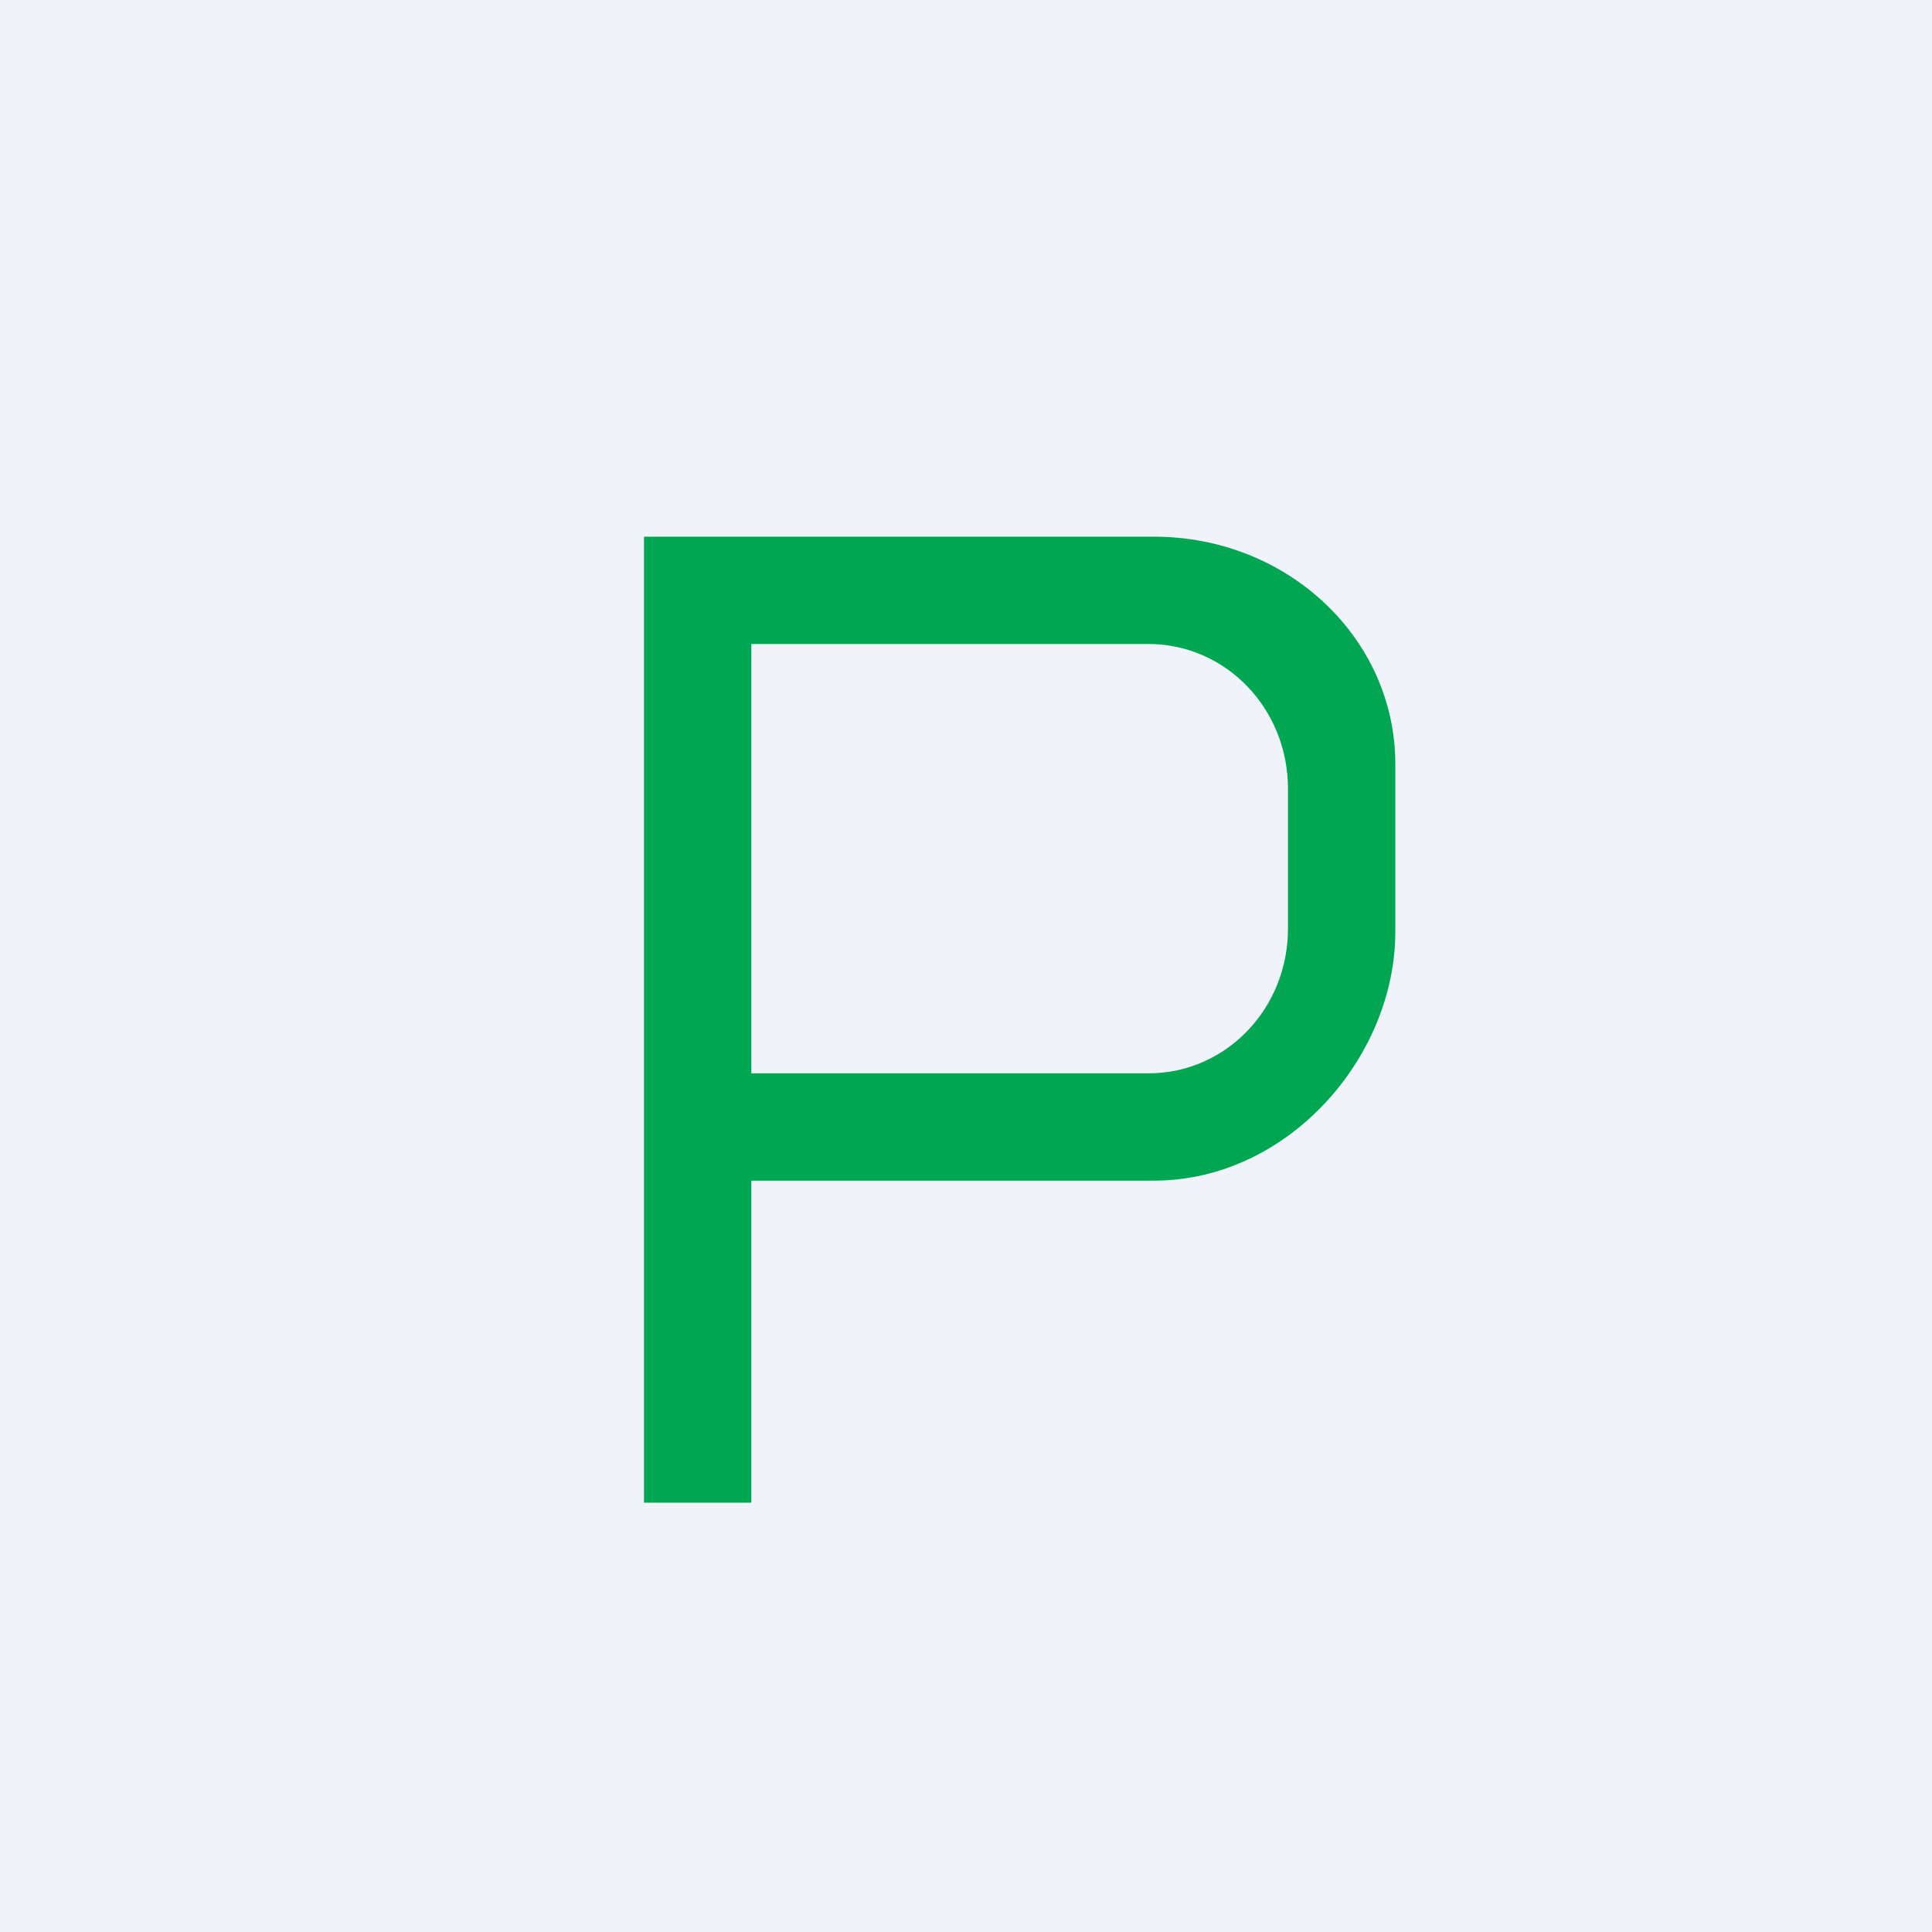
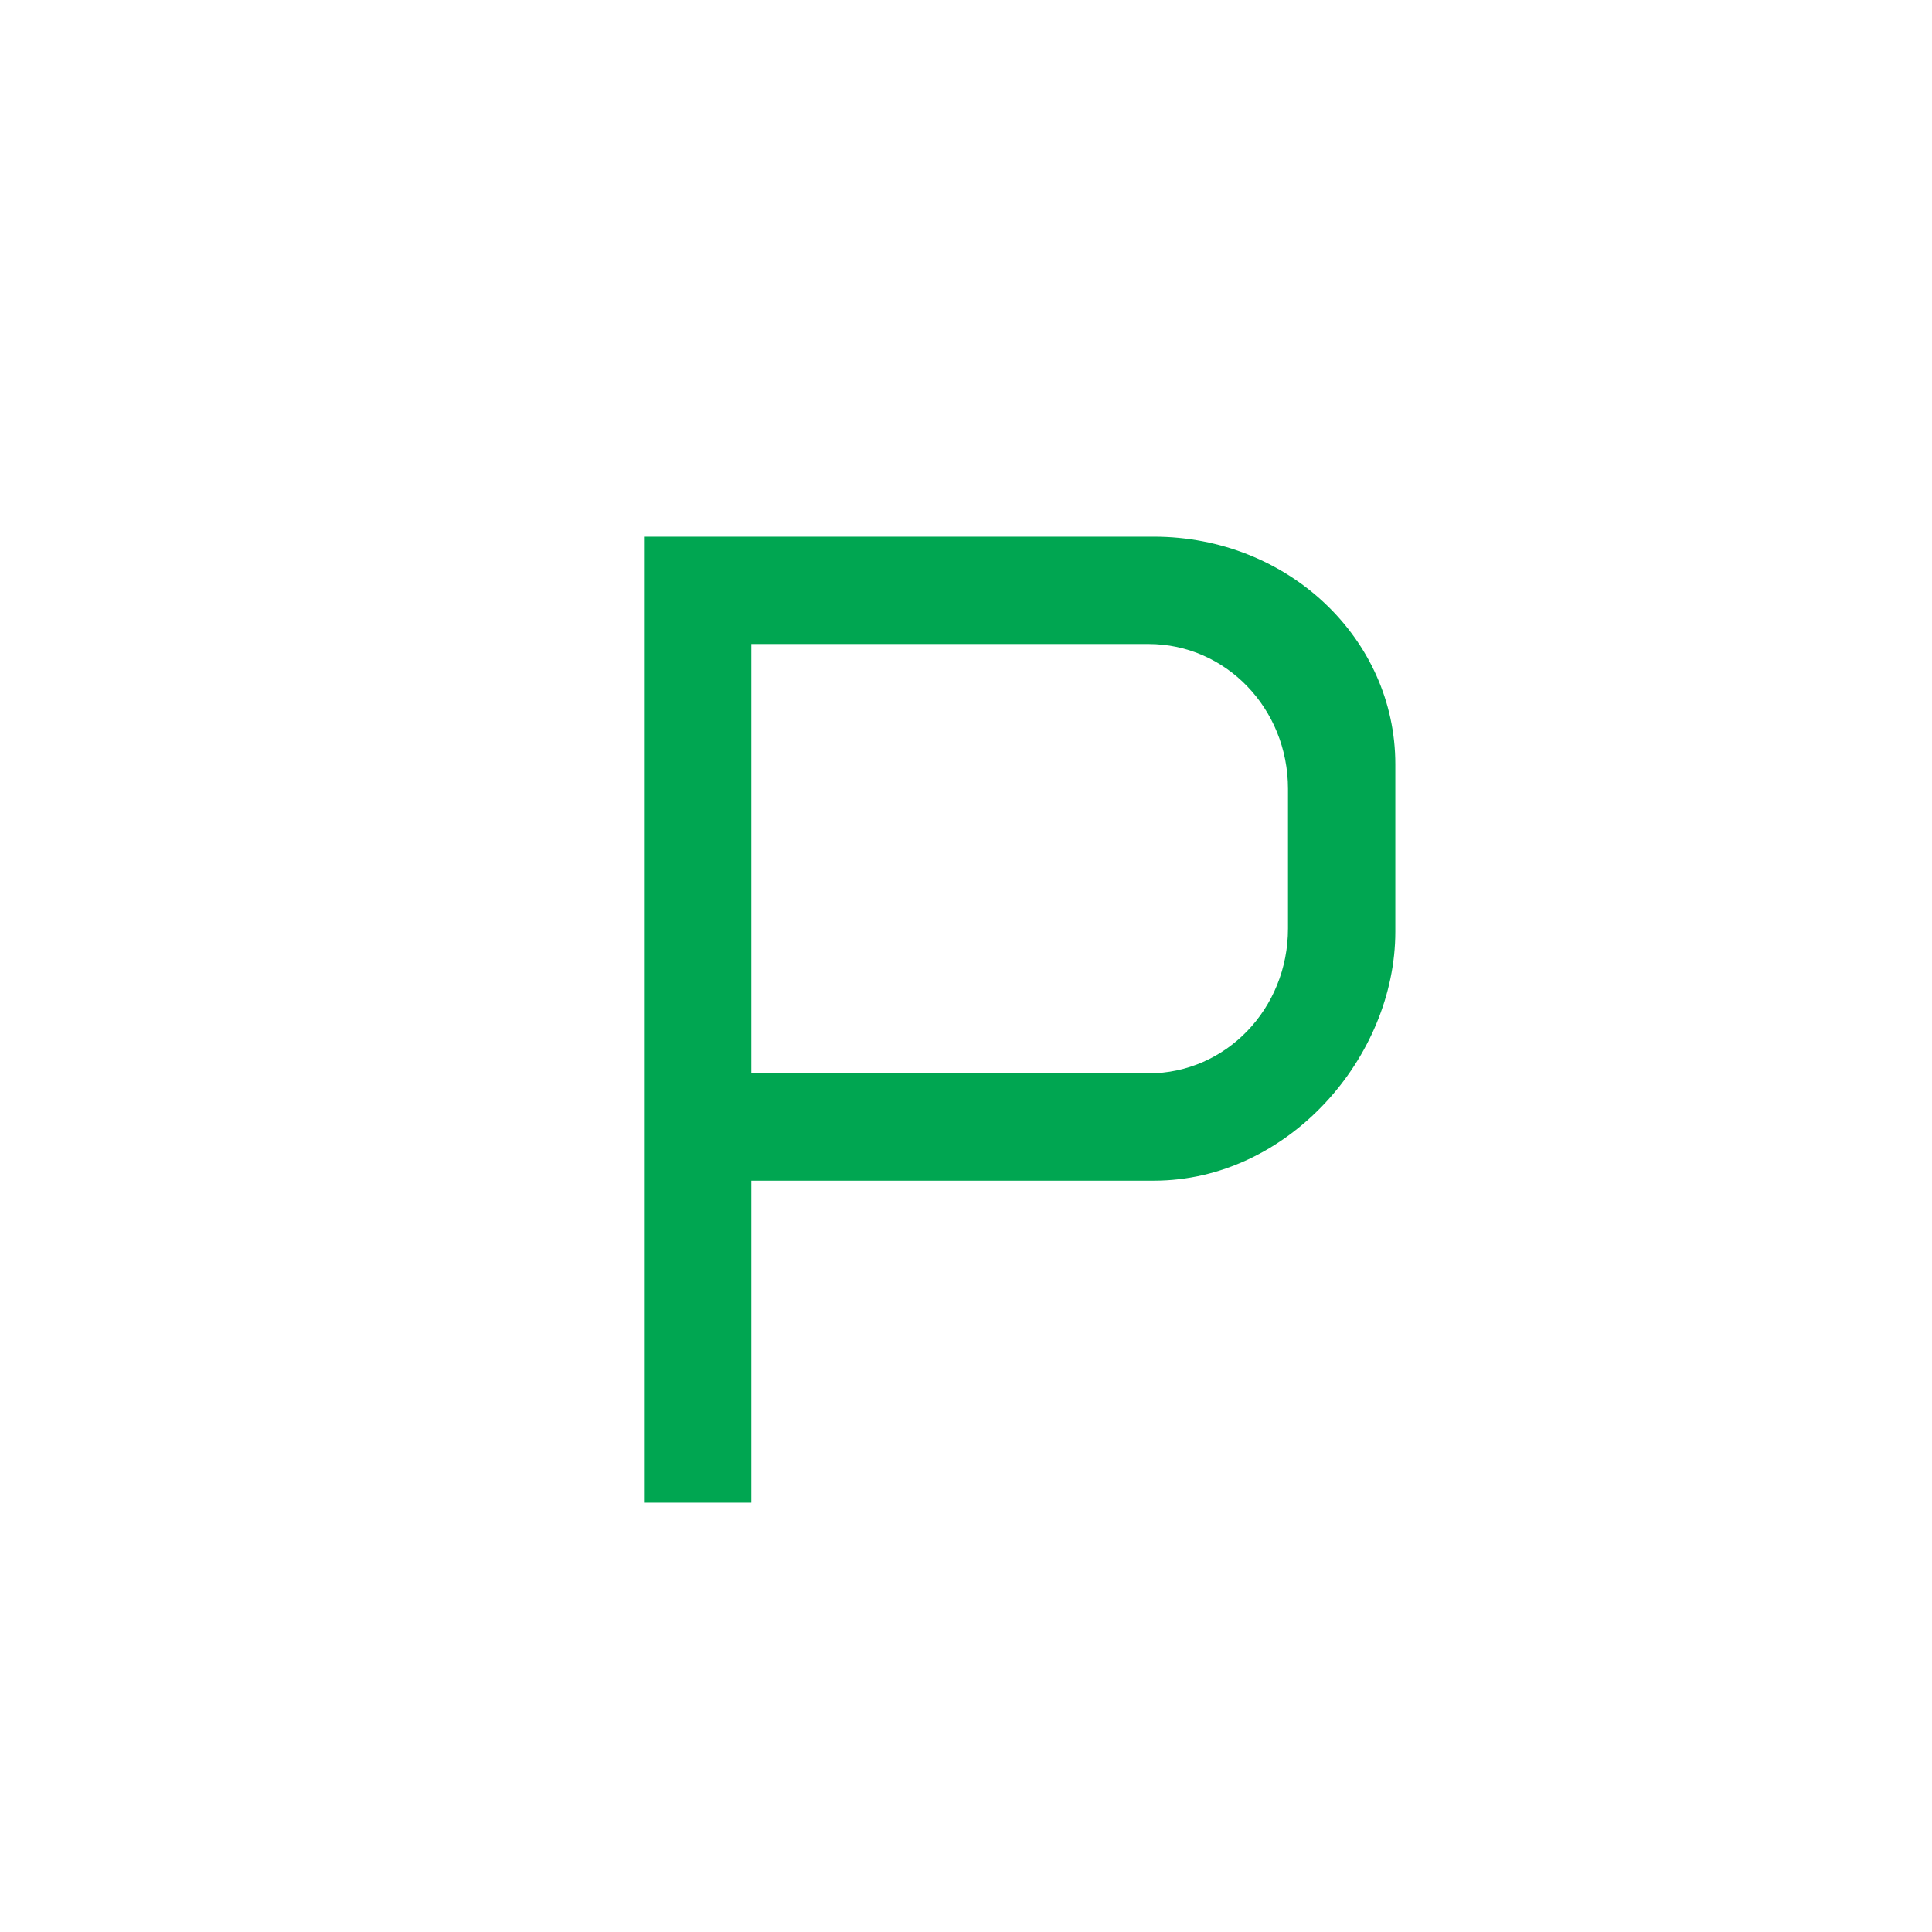
<svg xmlns="http://www.w3.org/2000/svg" width="18" height="18" viewBox="0 0 18 18">
-   <path fill="#F0F3FA" d="M0 0h18v18H0z" />
  <path d="M6 14V5h4.75C12 5 13 5.95 13 7.12v1.56C13 9.85 12 11 10.75 11H7v3H6Zm1-8v4h3.7c.72 0 1.3-.6 1.3-1.35v-1.3C12 6.6 11.42 6 10.7 6H7Z" fill="#00A651" />
</svg>